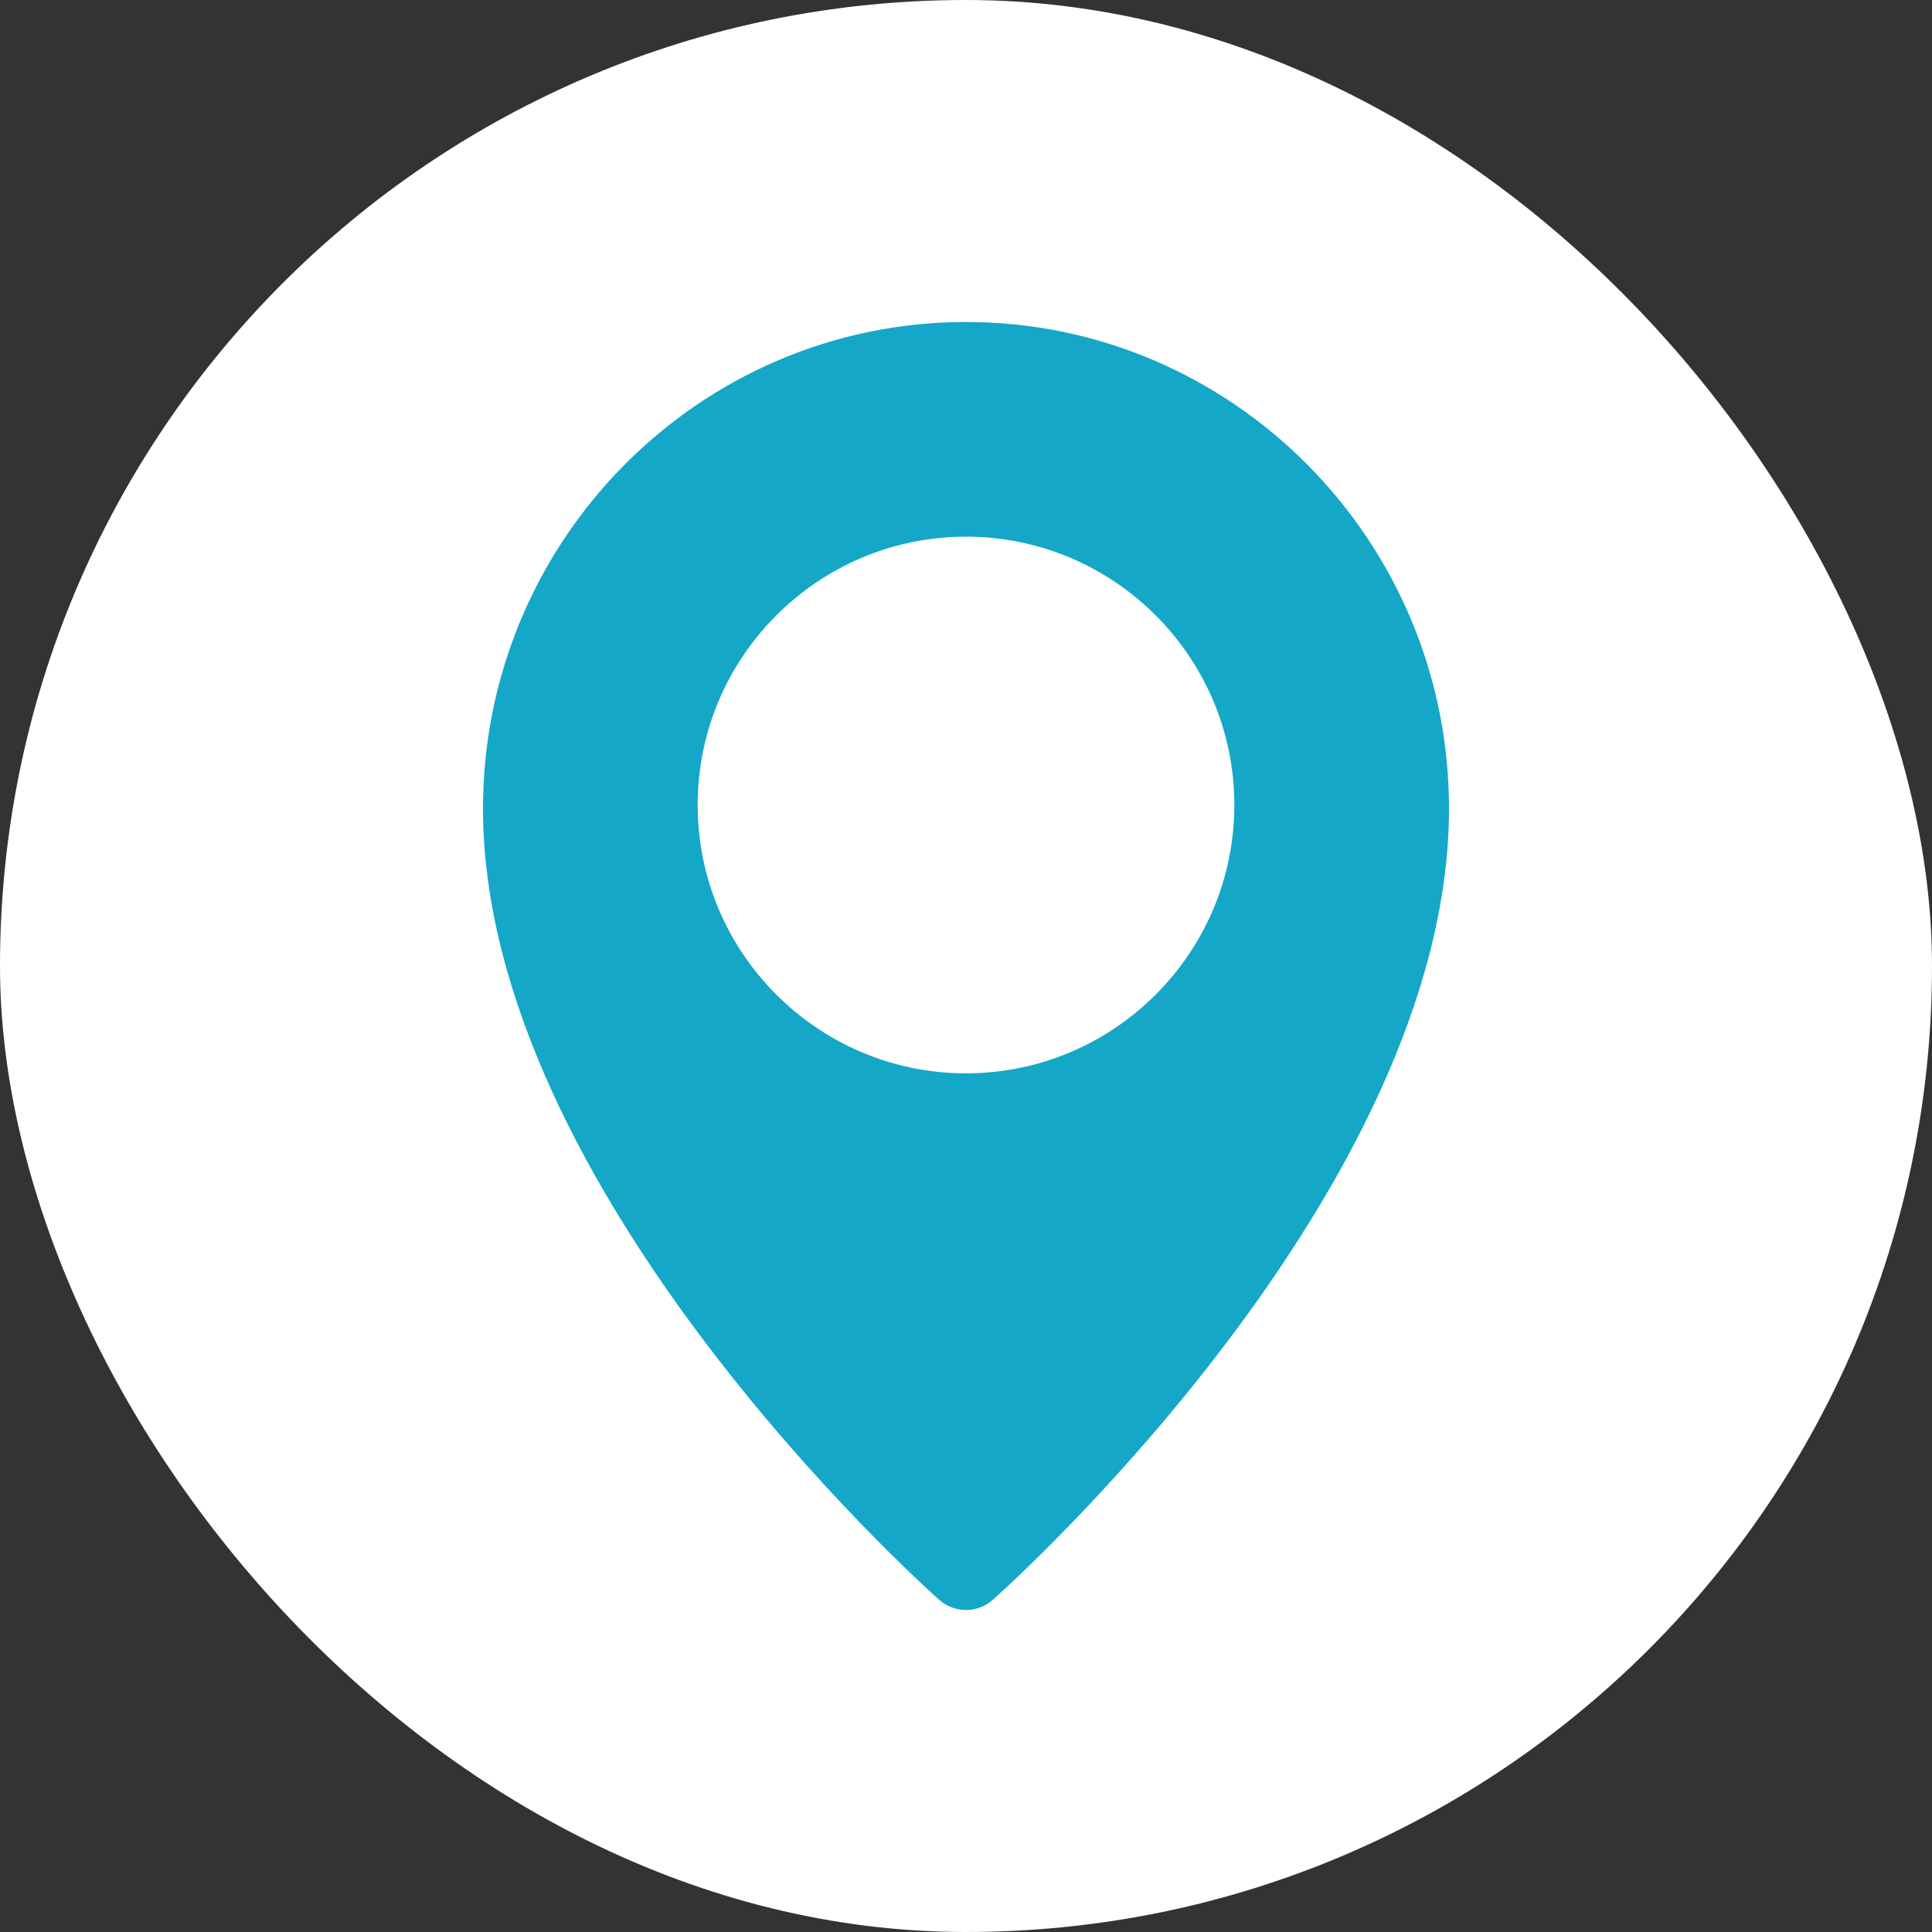
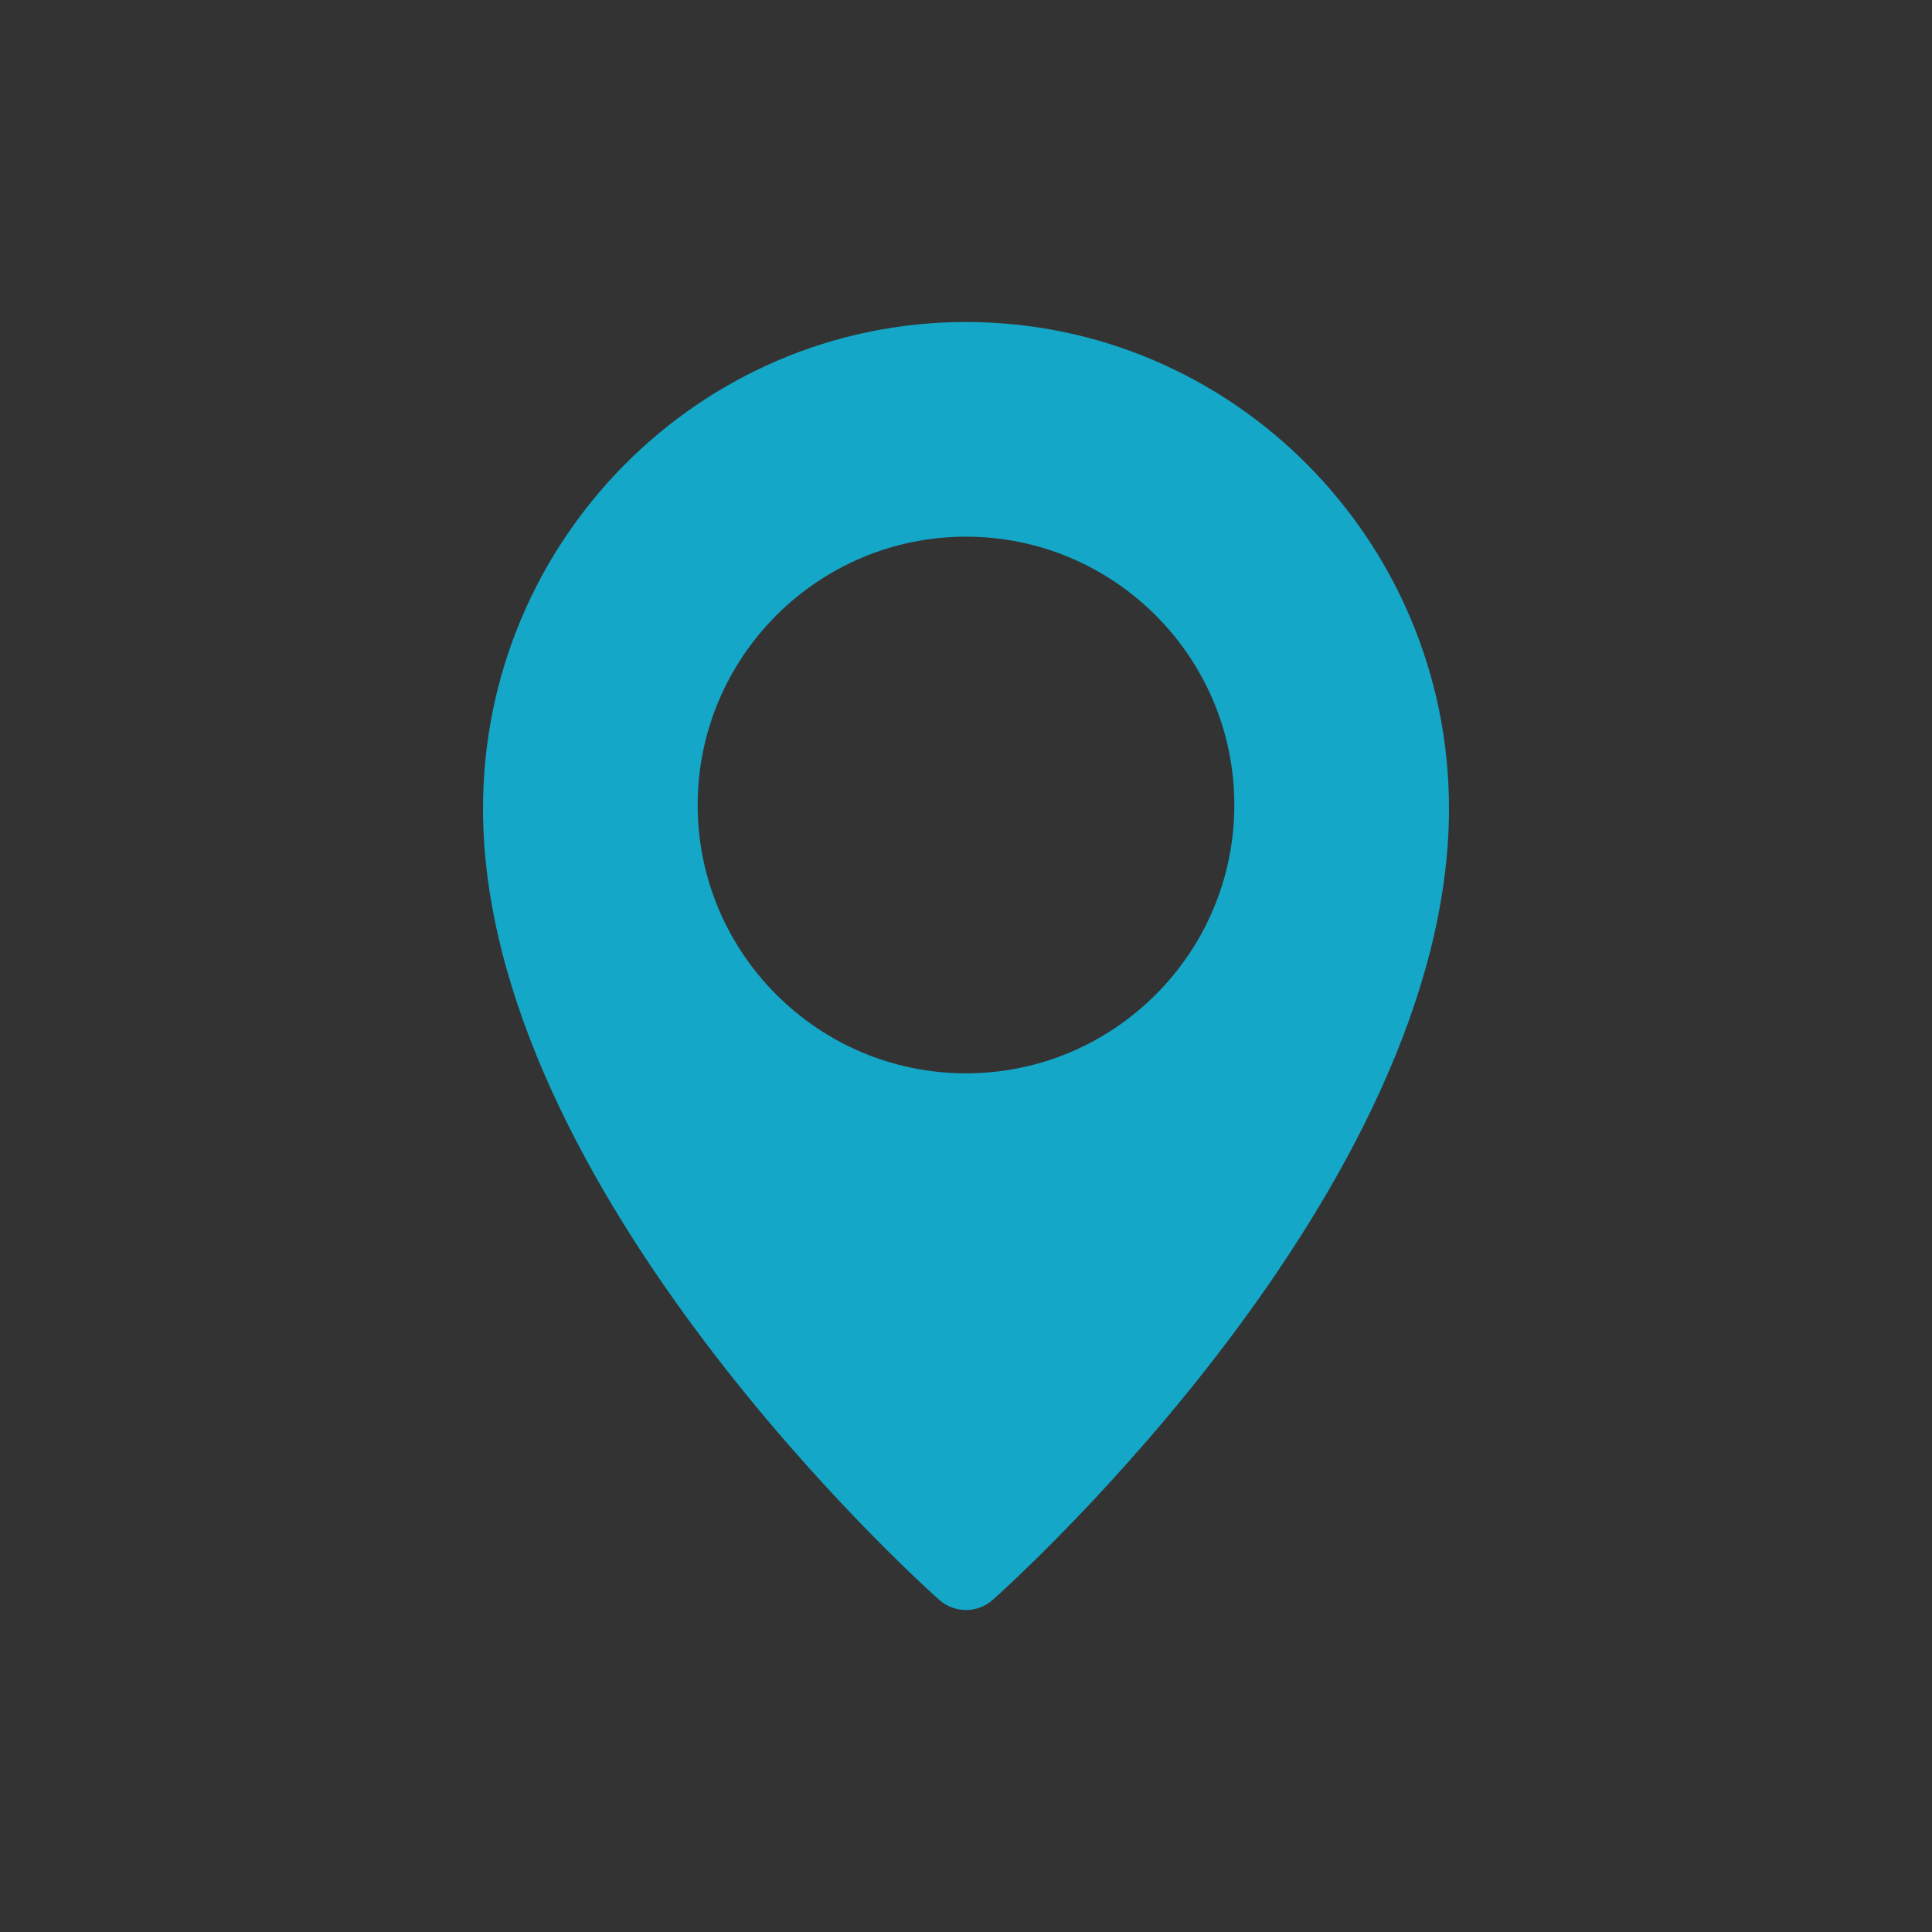
<svg xmlns="http://www.w3.org/2000/svg" width="36" height="36" viewBox="0 0 36 36" fill="none">
  <rect x="0" y="0" width="36" height="36" fill="#333333" stroke="none" />
-   <rect width="36" height="36" rx="18" fill="white" />
  <path d="M18 6C22.962 6 27 10.066 27 15.065C27 22.168 18.846 29.502 18.499 29.81C18.356 29.937 18.178 30 18 30C17.822 30 17.644 29.937 17.501 29.811C17.154 29.502 9 22.168 9 15.065C9 10.066 13.038 6 18 6ZM18 20C20.757 20 23 17.757 23 15C23 12.243 20.757 10 18 10C15.243 10 13 12.243 13 15C13 17.757 15.243 20 18 20Z" fill="#14A7C8" />
</svg>